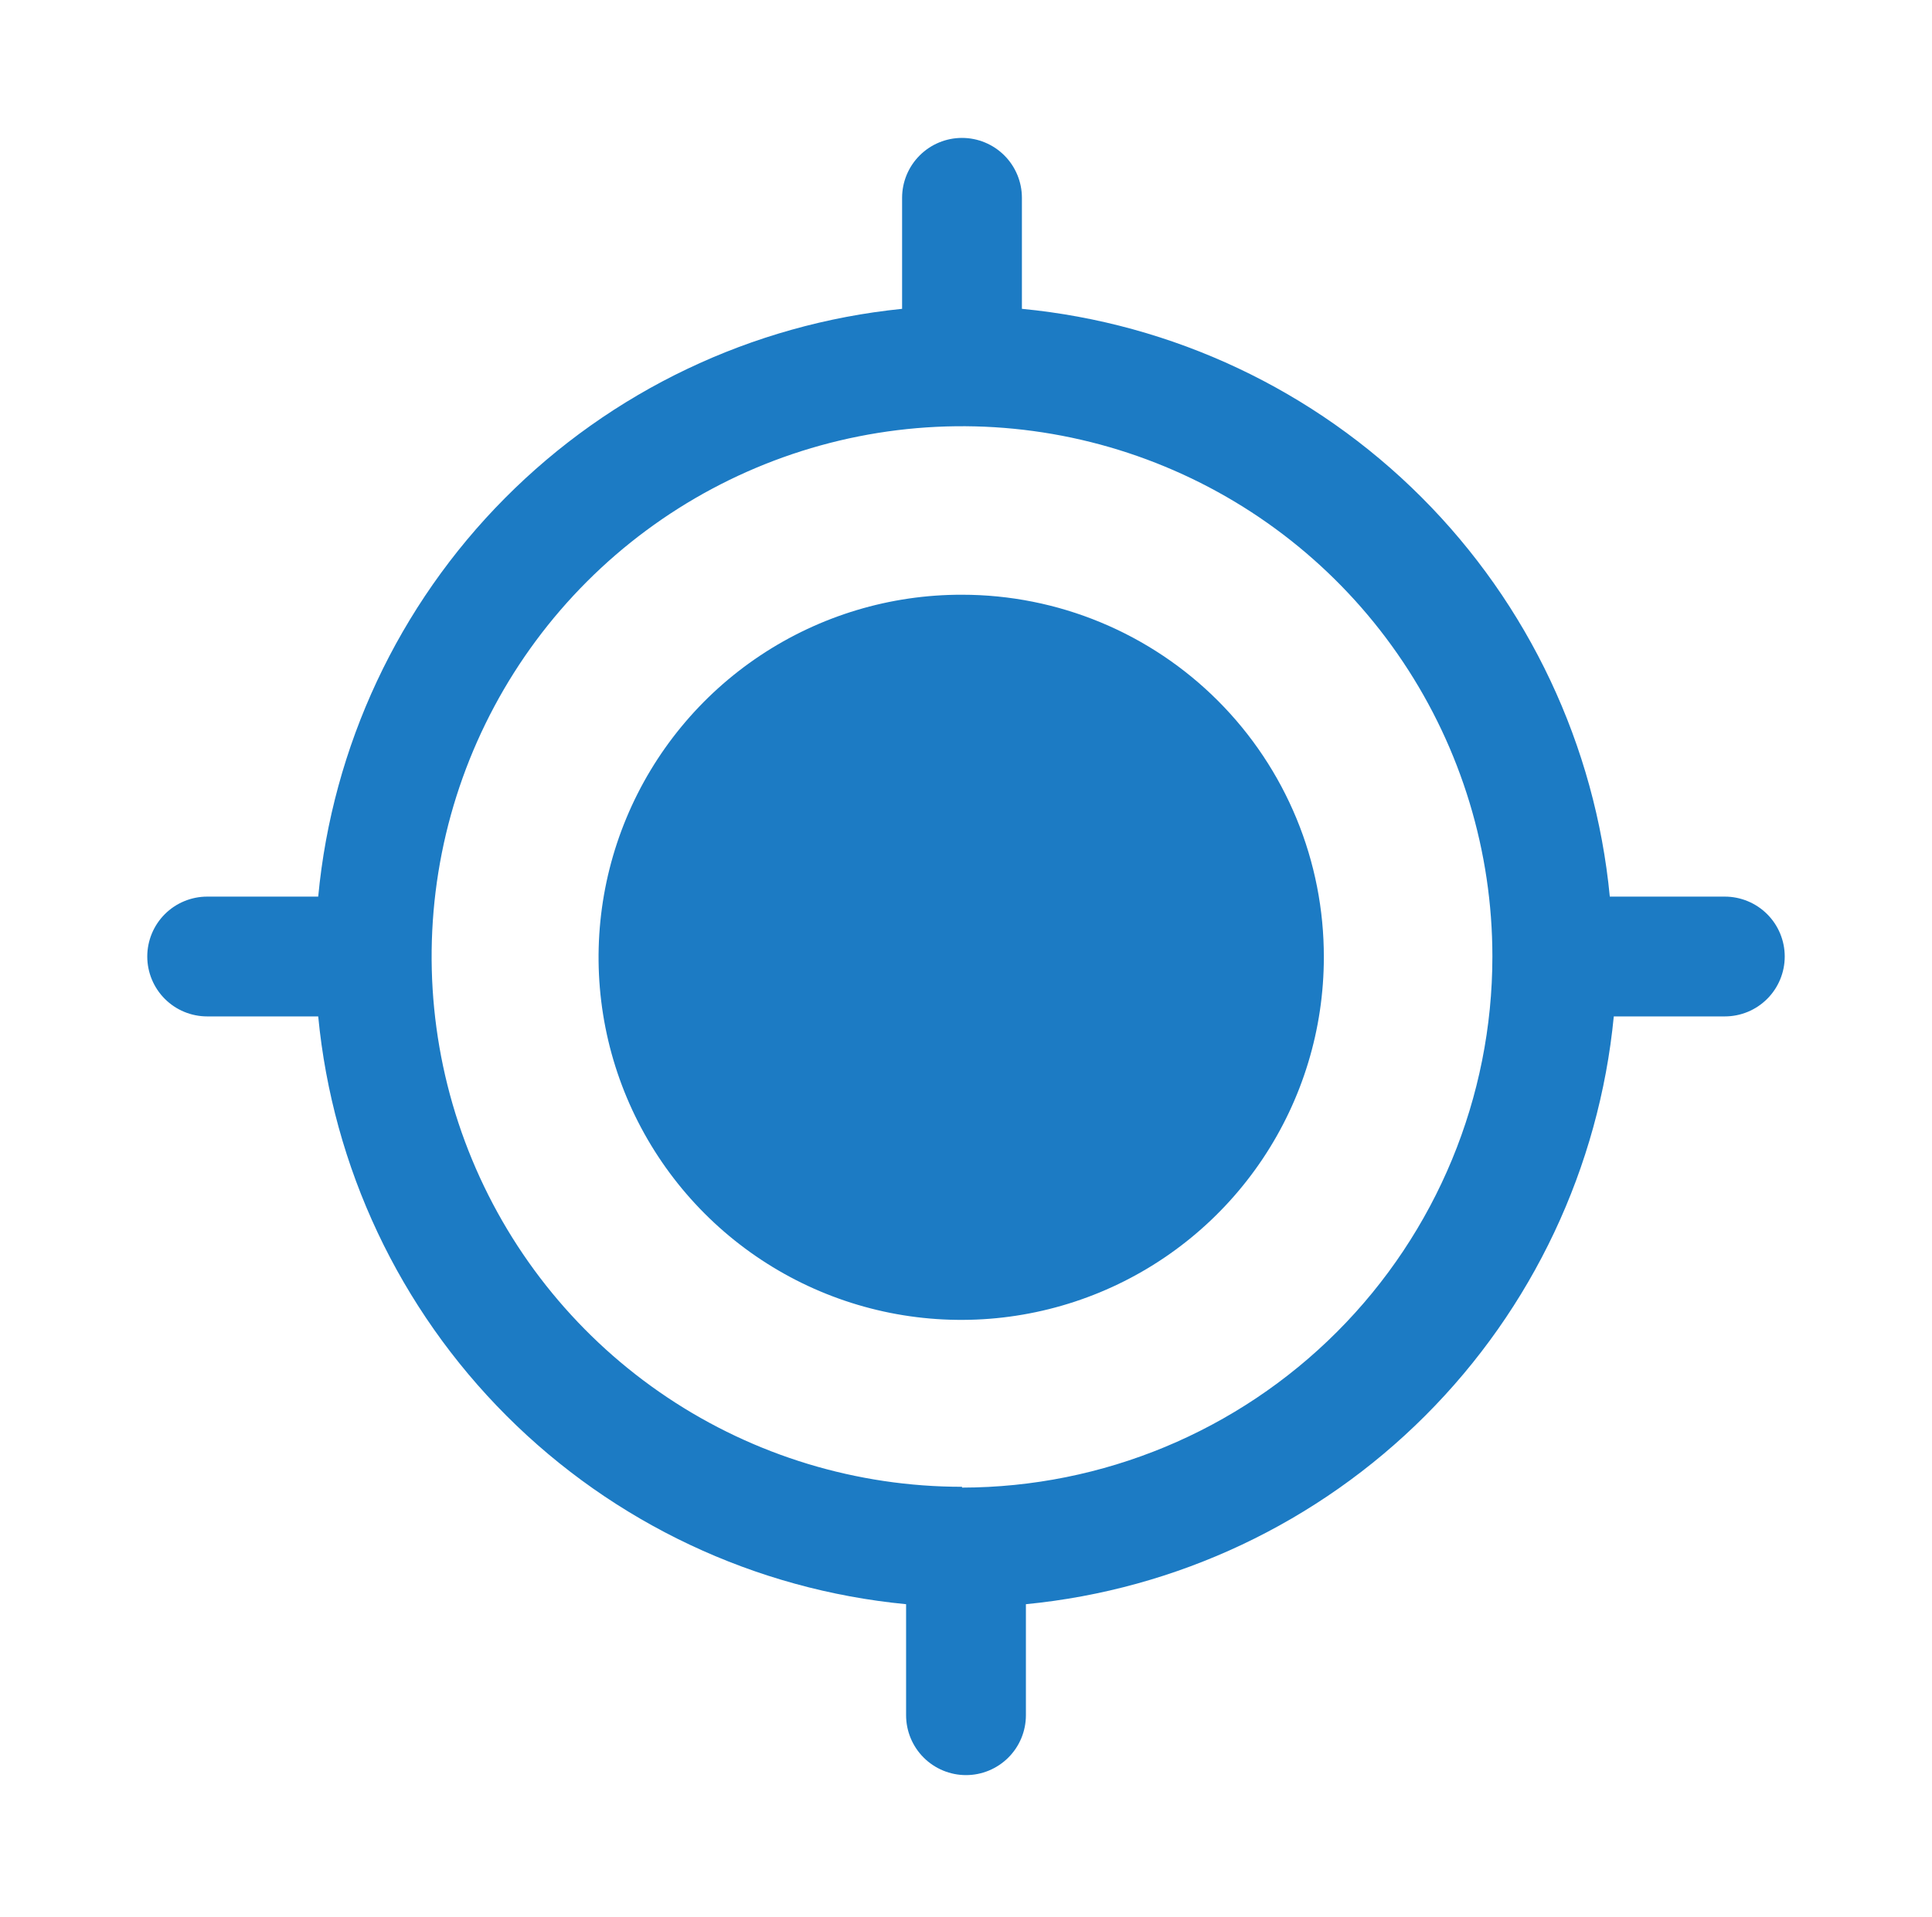
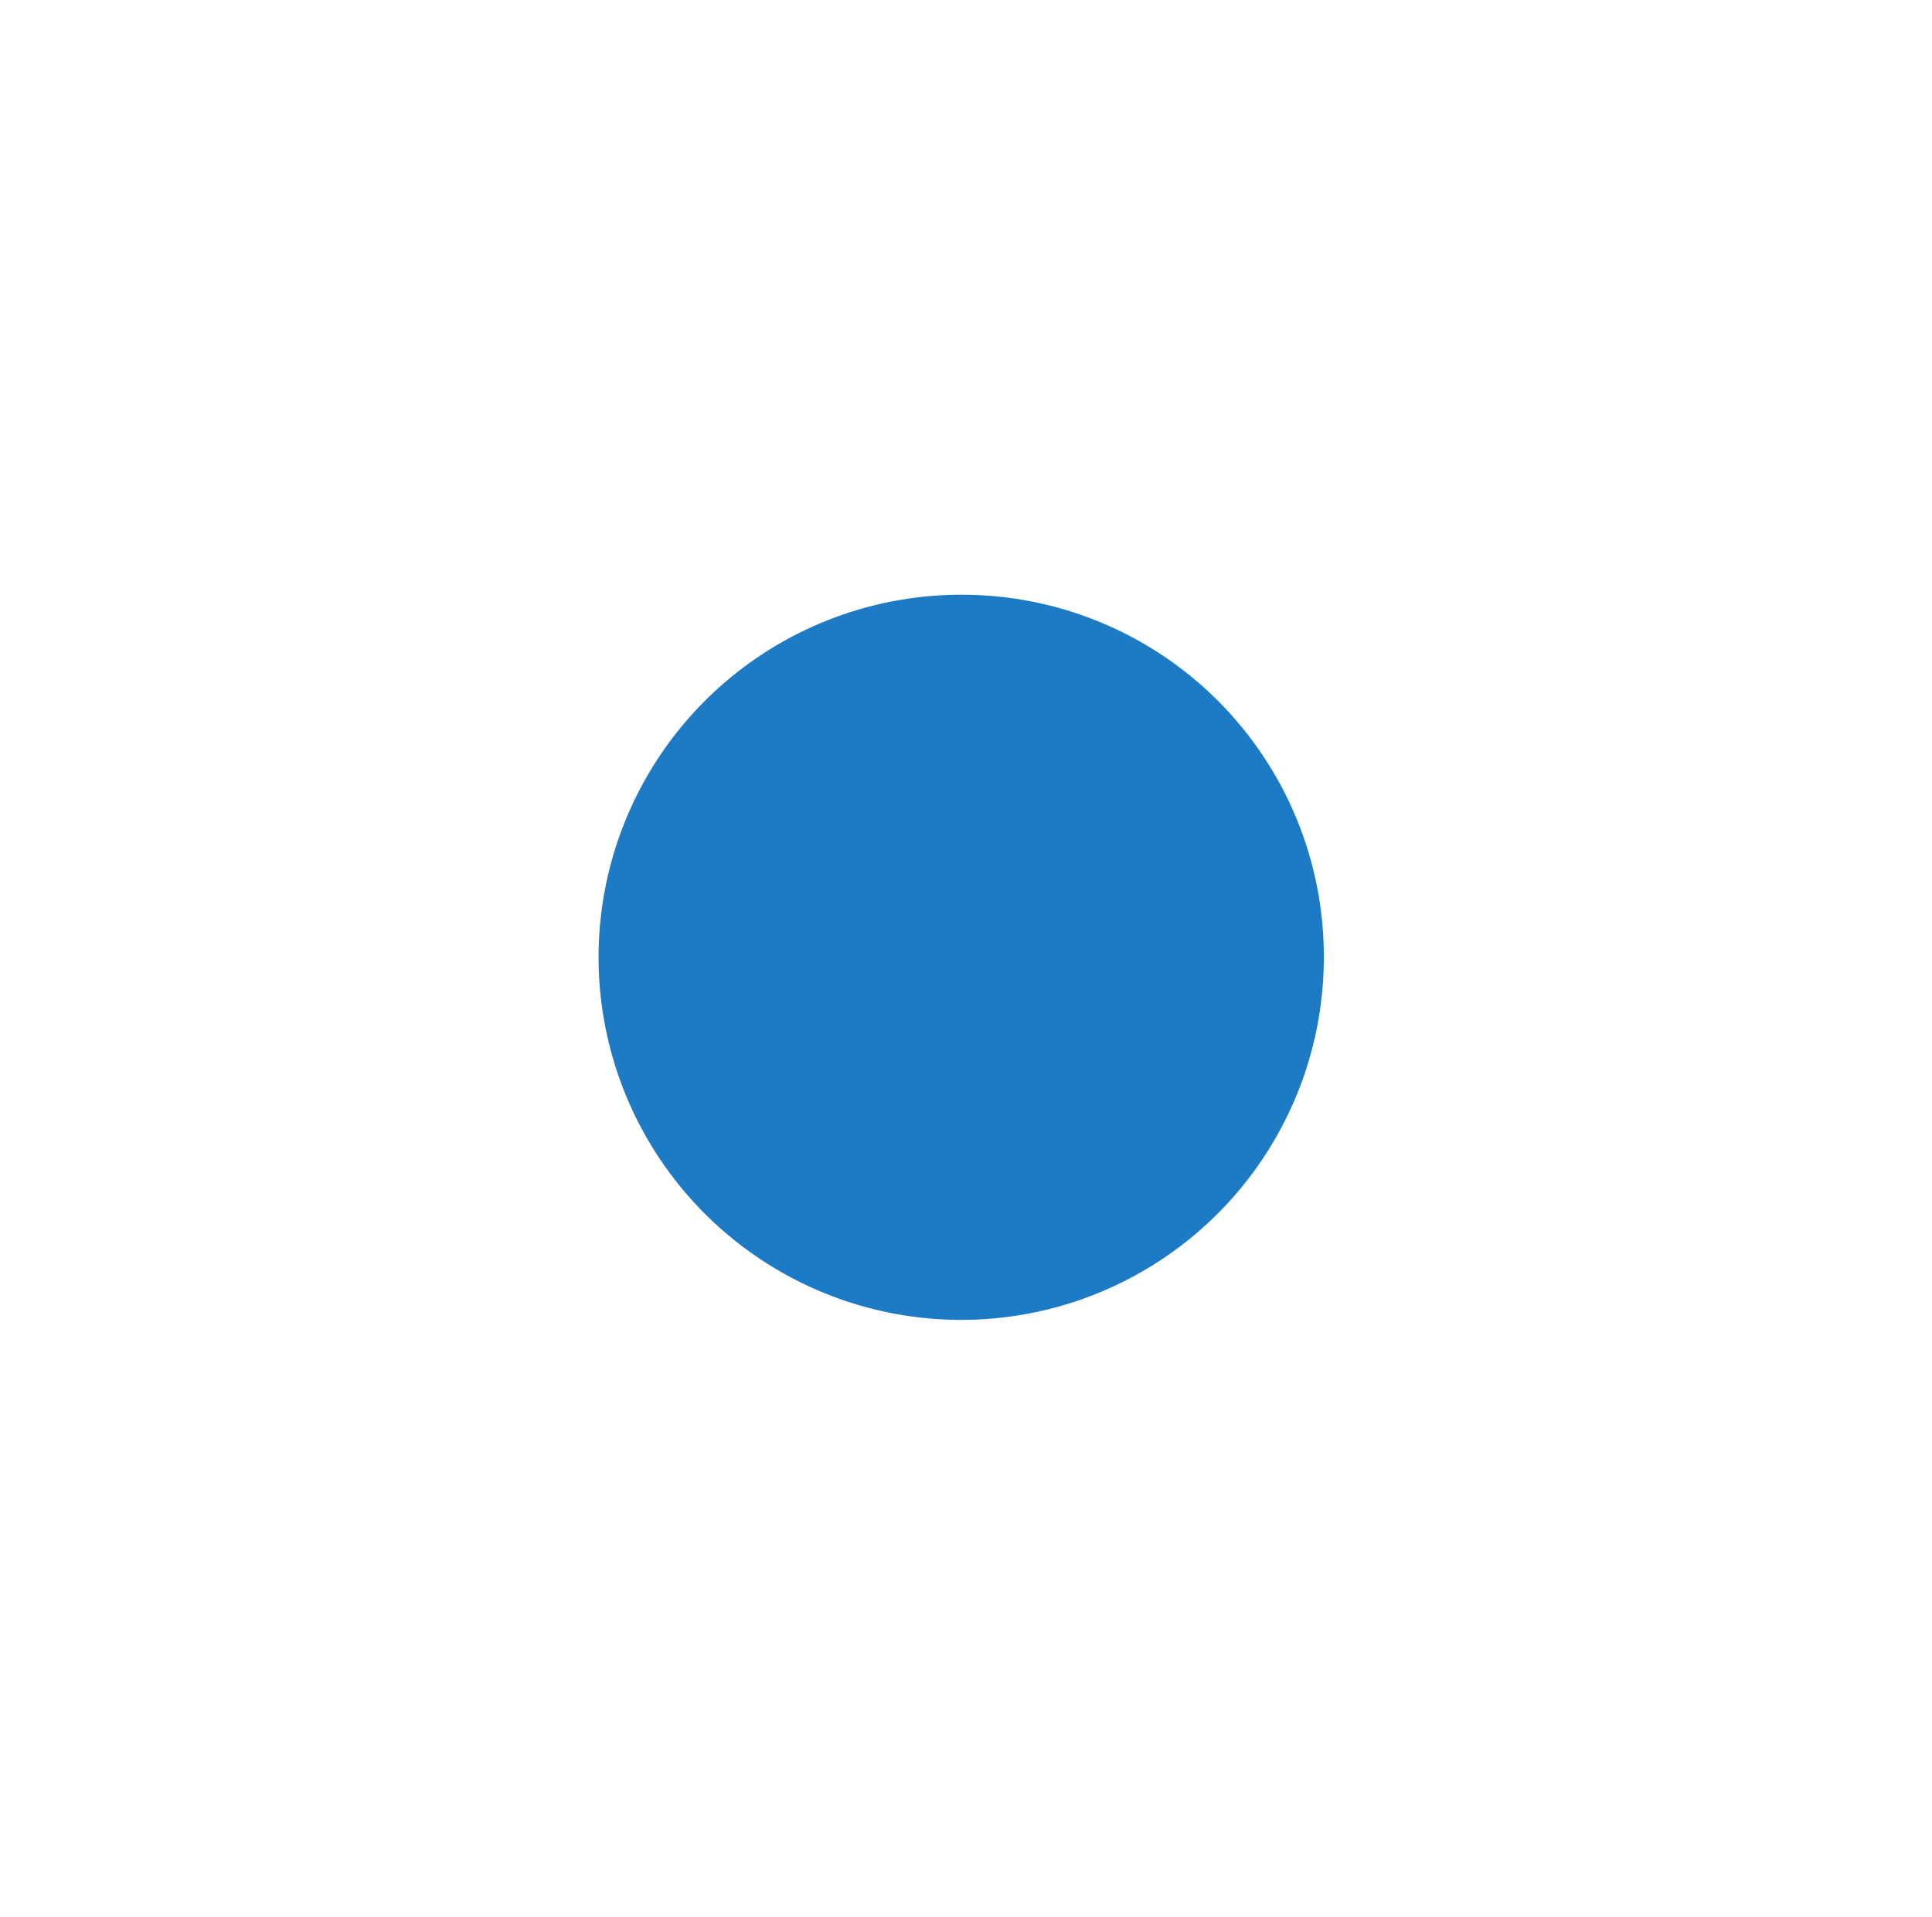
<svg xmlns="http://www.w3.org/2000/svg" width="129" height="128" viewBox="0 0 129 128" fill="none">
-   <path d="M114.9 59.877H107.487C106.518 49.795 102.071 40.364 94.909 33.202C87.747 26.04 78.316 21.593 68.233 20.624V13.21C68.233 12.15 67.812 11.132 67.062 10.382C66.312 9.632 65.294 9.21 64.233 9.21C63.172 9.21 62.155 9.632 61.405 10.382C60.655 11.132 60.233 12.15 60.233 13.21V20.624C50.195 21.641 40.821 26.11 33.711 33.269C26.601 40.428 22.196 49.832 21.247 59.877H13.833C13.308 59.877 12.788 59.981 12.303 60.182C11.817 60.383 11.376 60.677 11.005 61.049C10.633 61.42 10.339 61.861 10.138 62.346C9.937 62.832 9.833 63.352 9.833 63.877C9.833 64.402 9.937 64.922 10.138 65.408C10.339 65.893 10.633 66.334 11.005 66.706C11.376 67.077 11.817 67.372 12.303 67.573C12.788 67.774 13.308 67.877 13.833 67.877H21.247C22.216 77.959 26.663 87.39 33.825 94.553C40.987 101.715 50.418 106.162 60.5 107.13V114.544C60.5 115.605 60.921 116.622 61.672 117.372C62.422 118.122 63.439 118.544 64.5 118.544C65.561 118.544 66.578 118.122 67.328 117.372C68.079 116.622 68.5 115.605 68.5 114.544V107.13C78.579 106.152 88.004 101.702 95.164 94.541C102.325 87.381 106.775 77.956 107.753 67.877H115.167C115.692 67.877 116.212 67.774 116.697 67.573C117.183 67.372 117.624 67.077 117.995 66.706C118.367 66.334 118.661 65.893 118.862 65.408C119.063 64.922 119.167 64.402 119.167 63.877C119.167 63.352 119.063 62.832 118.862 62.346C118.661 61.861 118.367 61.42 117.995 61.049C117.624 60.677 117.183 60.383 116.697 60.182C116.212 59.981 115.692 59.877 115.167 59.877H114.9ZM64.233 99.29C57.229 99.29 50.382 97.213 44.559 93.322C38.735 89.431 34.196 83.9 31.516 77.429C28.835 70.958 28.134 63.838 29.5 56.968C30.867 50.099 34.24 43.789 39.192 38.836C44.145 33.883 50.455 30.511 57.325 29.144C64.194 27.778 71.314 28.479 77.785 31.16C84.256 33.84 89.787 38.379 93.678 44.203C97.57 50.026 99.647 56.873 99.647 63.877C99.647 73.274 95.917 82.287 89.278 88.937C82.638 95.587 73.63 99.33 64.233 99.344V99.29Z" fill="#1C7BC4" />
  <path d="M88.393 63.931C88.393 68.722 86.972 73.405 84.309 77.388C81.646 81.371 77.861 84.475 73.434 86.306C69.006 88.137 64.135 88.613 59.437 87.675C54.738 86.736 50.424 84.425 47.04 81.033C43.656 77.641 41.354 73.322 40.425 68.622C39.497 63.921 39.984 59.051 41.825 54.628C43.666 50.204 46.778 46.426 50.767 43.772C54.755 41.118 59.442 39.707 64.233 39.717C67.411 39.717 70.557 40.344 73.491 41.562C76.426 42.779 79.092 44.563 81.336 46.812C83.58 49.062 85.359 51.731 86.57 54.669C87.781 57.606 88.4 60.754 88.393 63.931Z" fill="#1C7BC4" />
</svg>